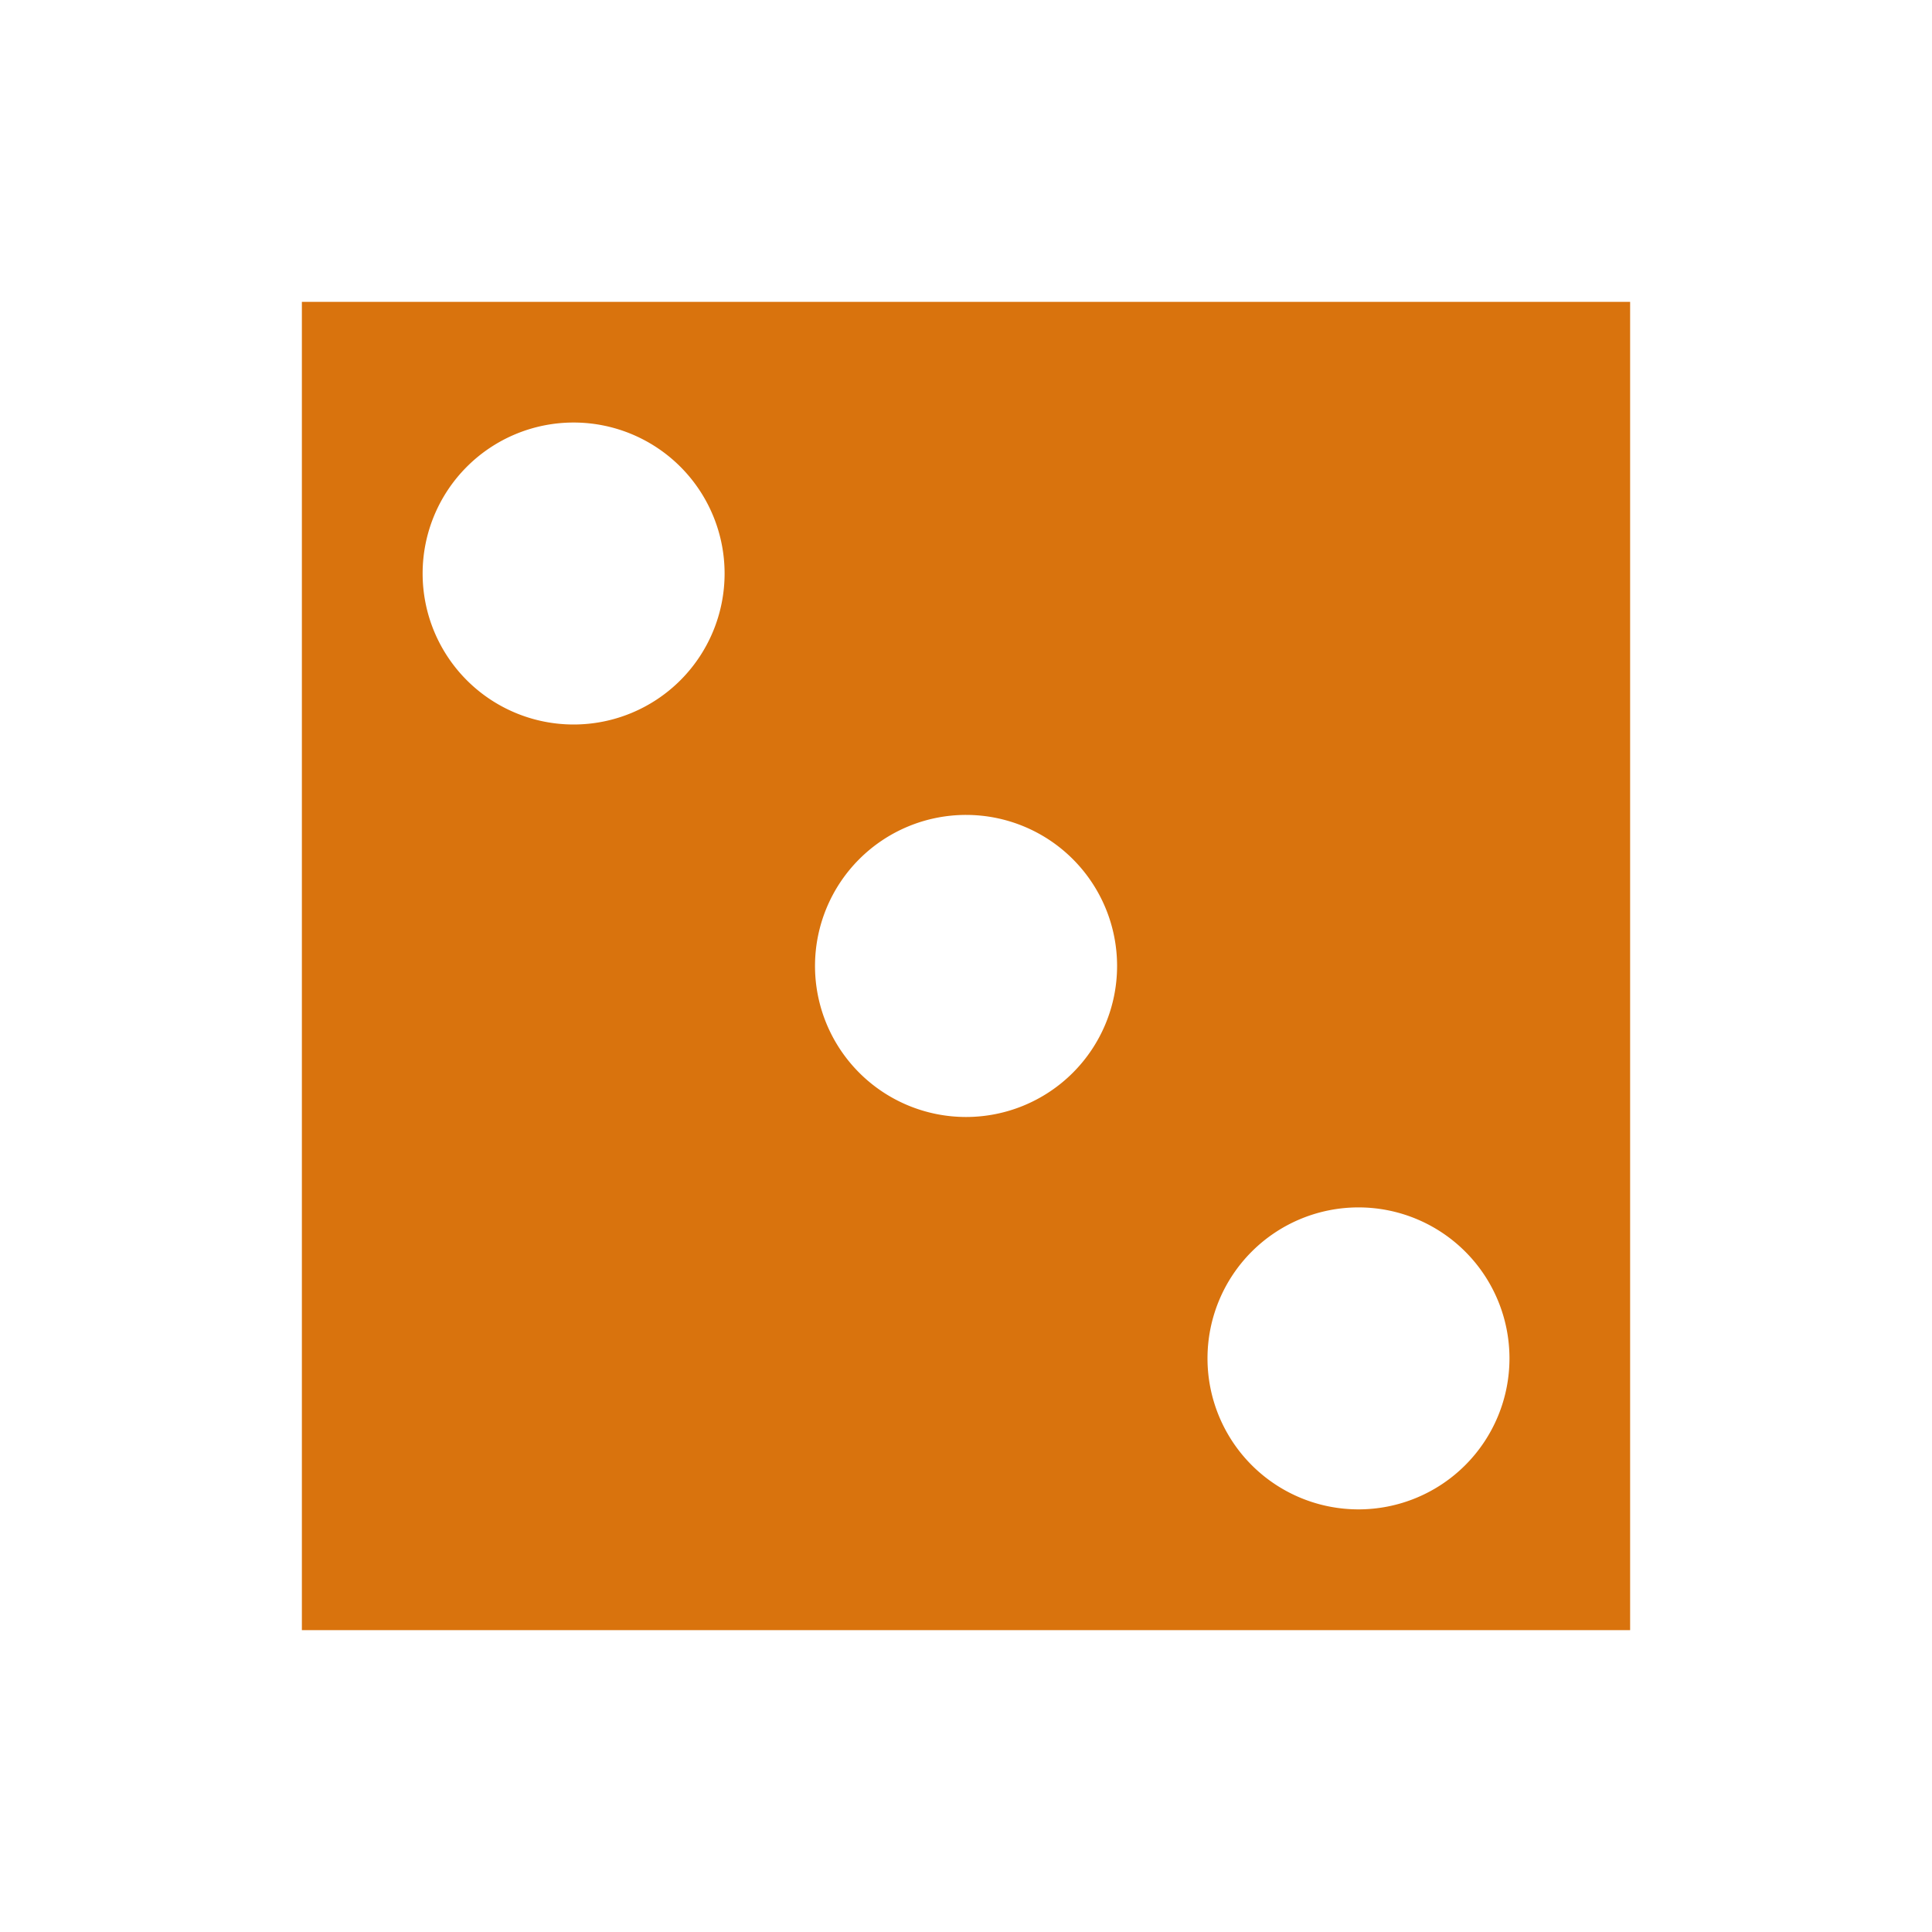
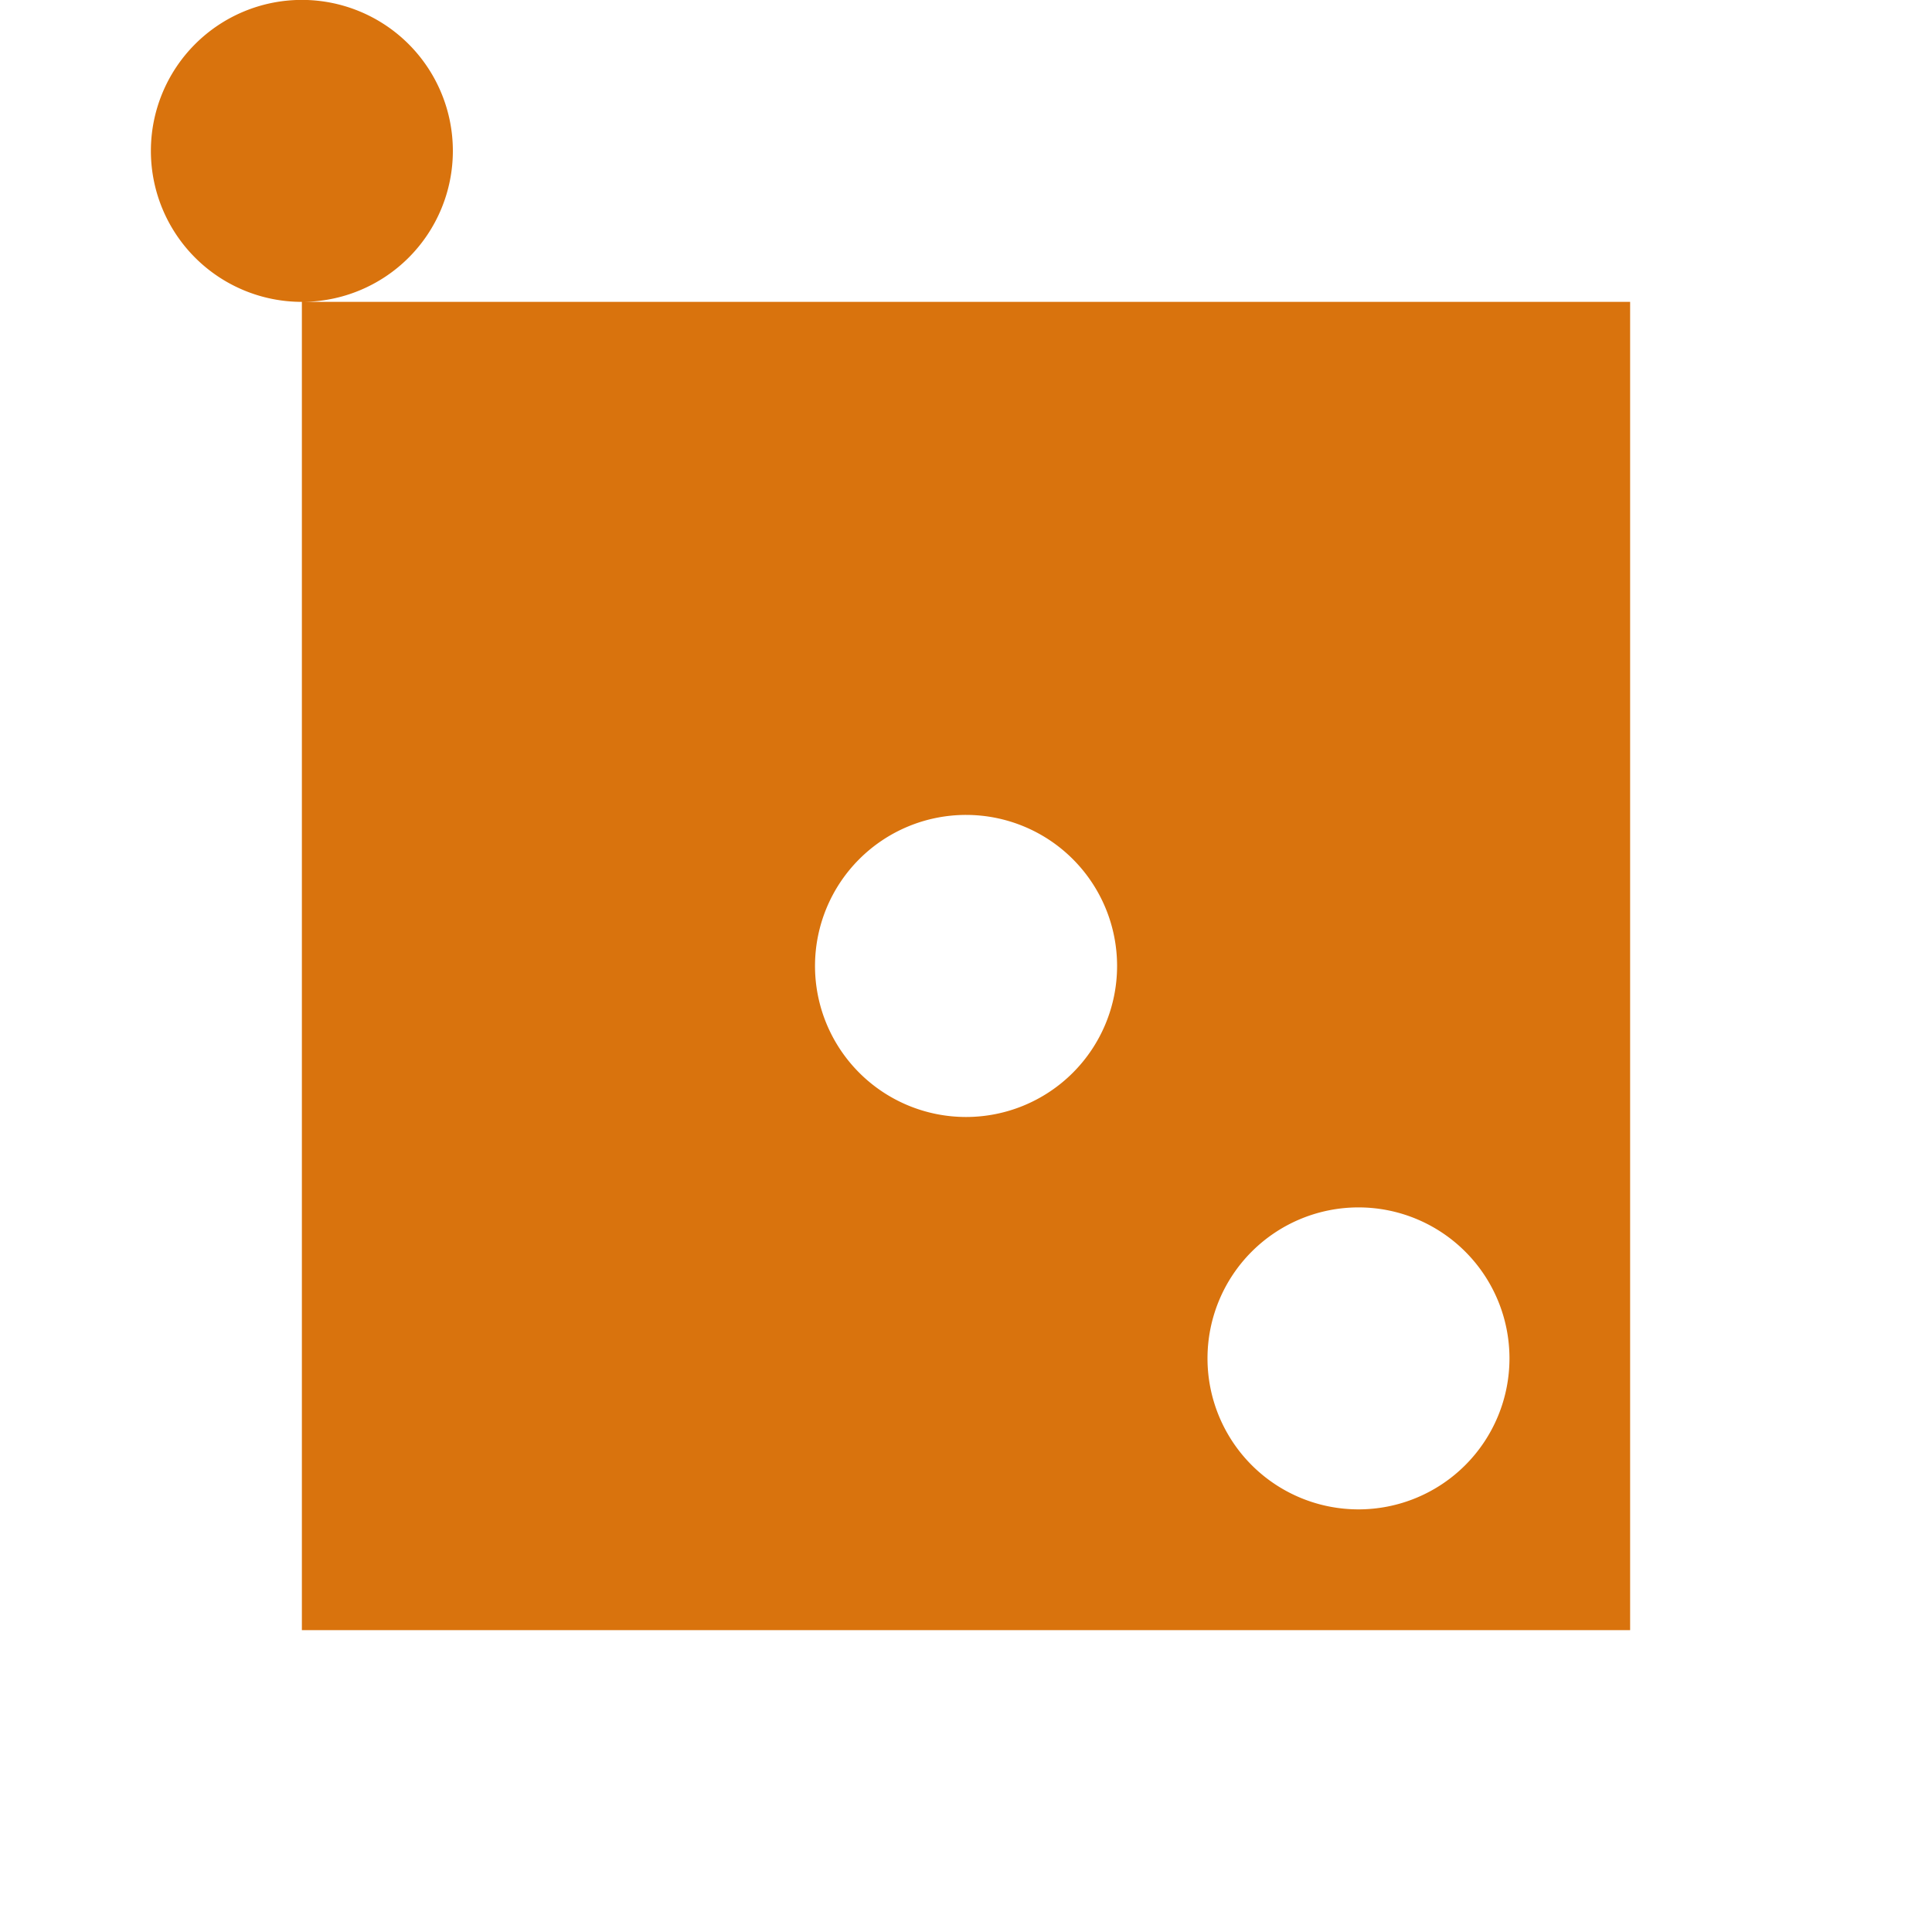
<svg xmlns="http://www.w3.org/2000/svg" viewBox="0 0 20 20" fill="#d9730d">
-   <path d="M3.125 3.125v13.75h13.75V3.125zM5.938 7.5a1.563 1.563 0 1 1 0-3.126 1.563 1.563 0 0 1 0 3.126M10 11.563a1.563 1.563 0 1 1 .001-3.127A1.563 1.563 0 0 1 10 11.563m4.063 4.062a1.563 1.563 0 1 1 0-3.126 1.563 1.563 0 0 1 0 3.126" fill="#d9730d" />
+   <path d="M3.125 3.125v13.75h13.75V3.125za1.563 1.563 0 1 1 0-3.126 1.563 1.563 0 0 1 0 3.126M10 11.563a1.563 1.563 0 1 1 .001-3.127A1.563 1.563 0 0 1 10 11.563m4.063 4.062a1.563 1.563 0 1 1 0-3.126 1.563 1.563 0 0 1 0 3.126" fill="#d9730d" />
</svg>